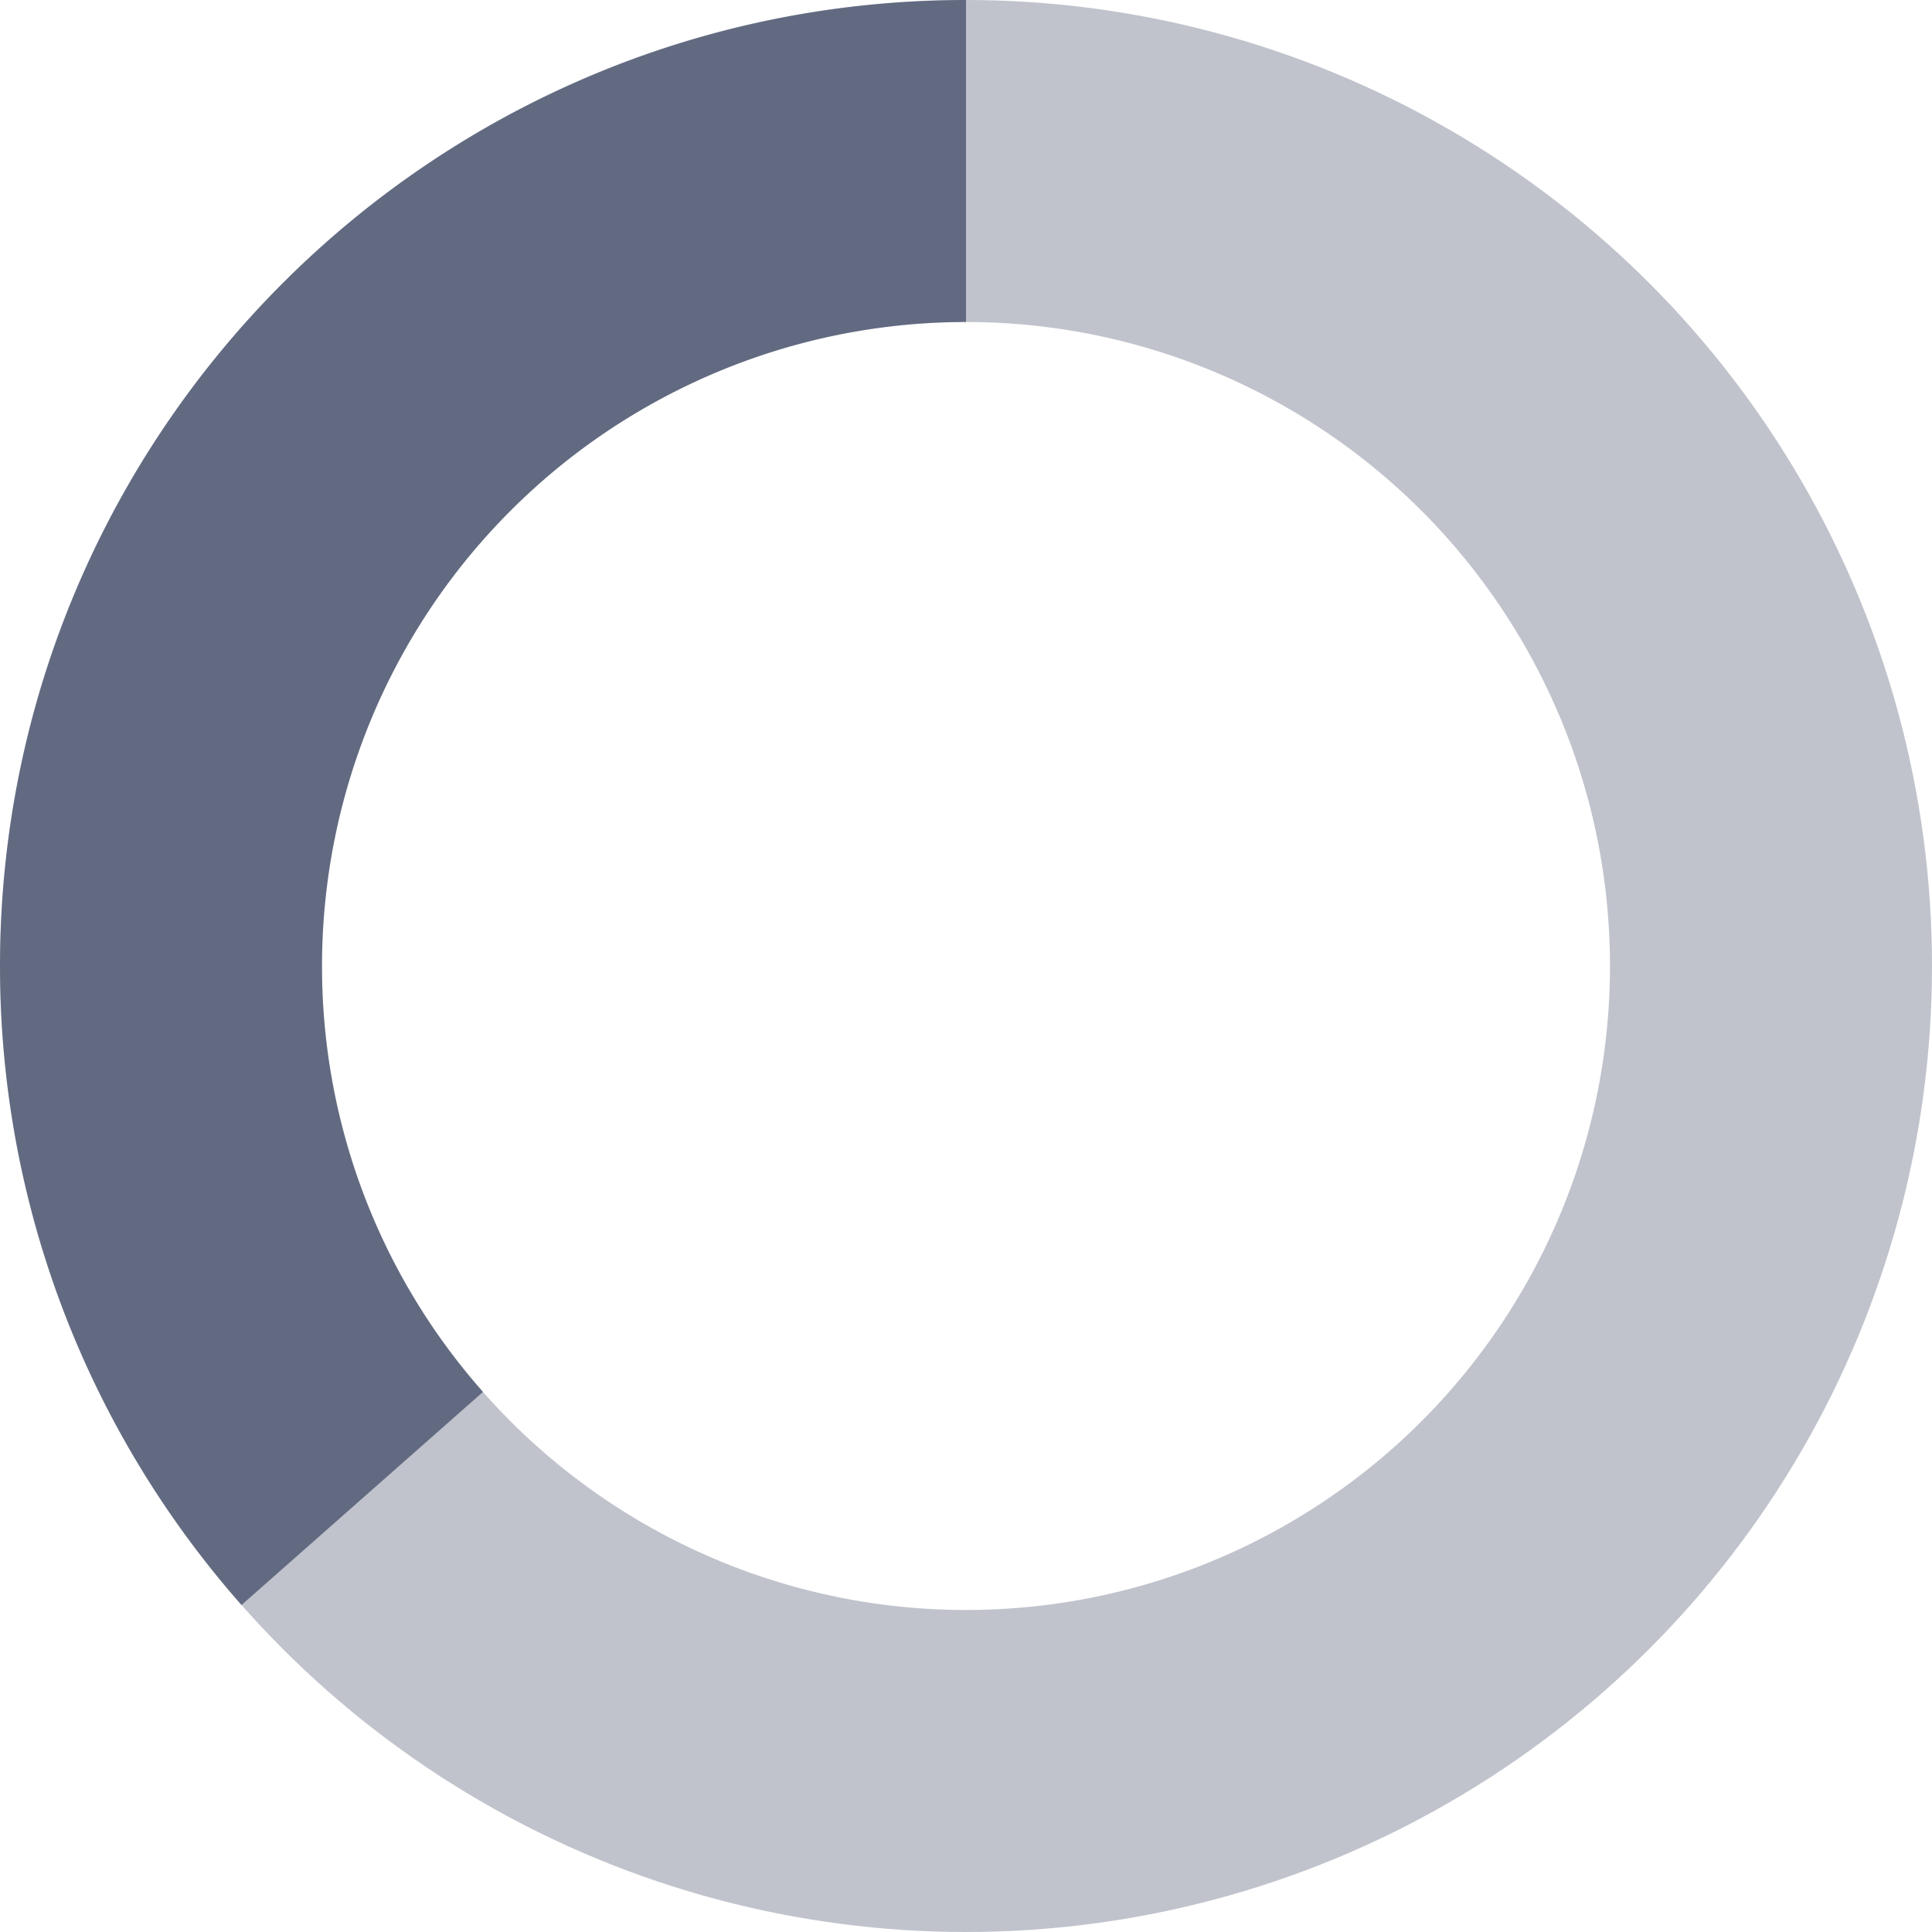
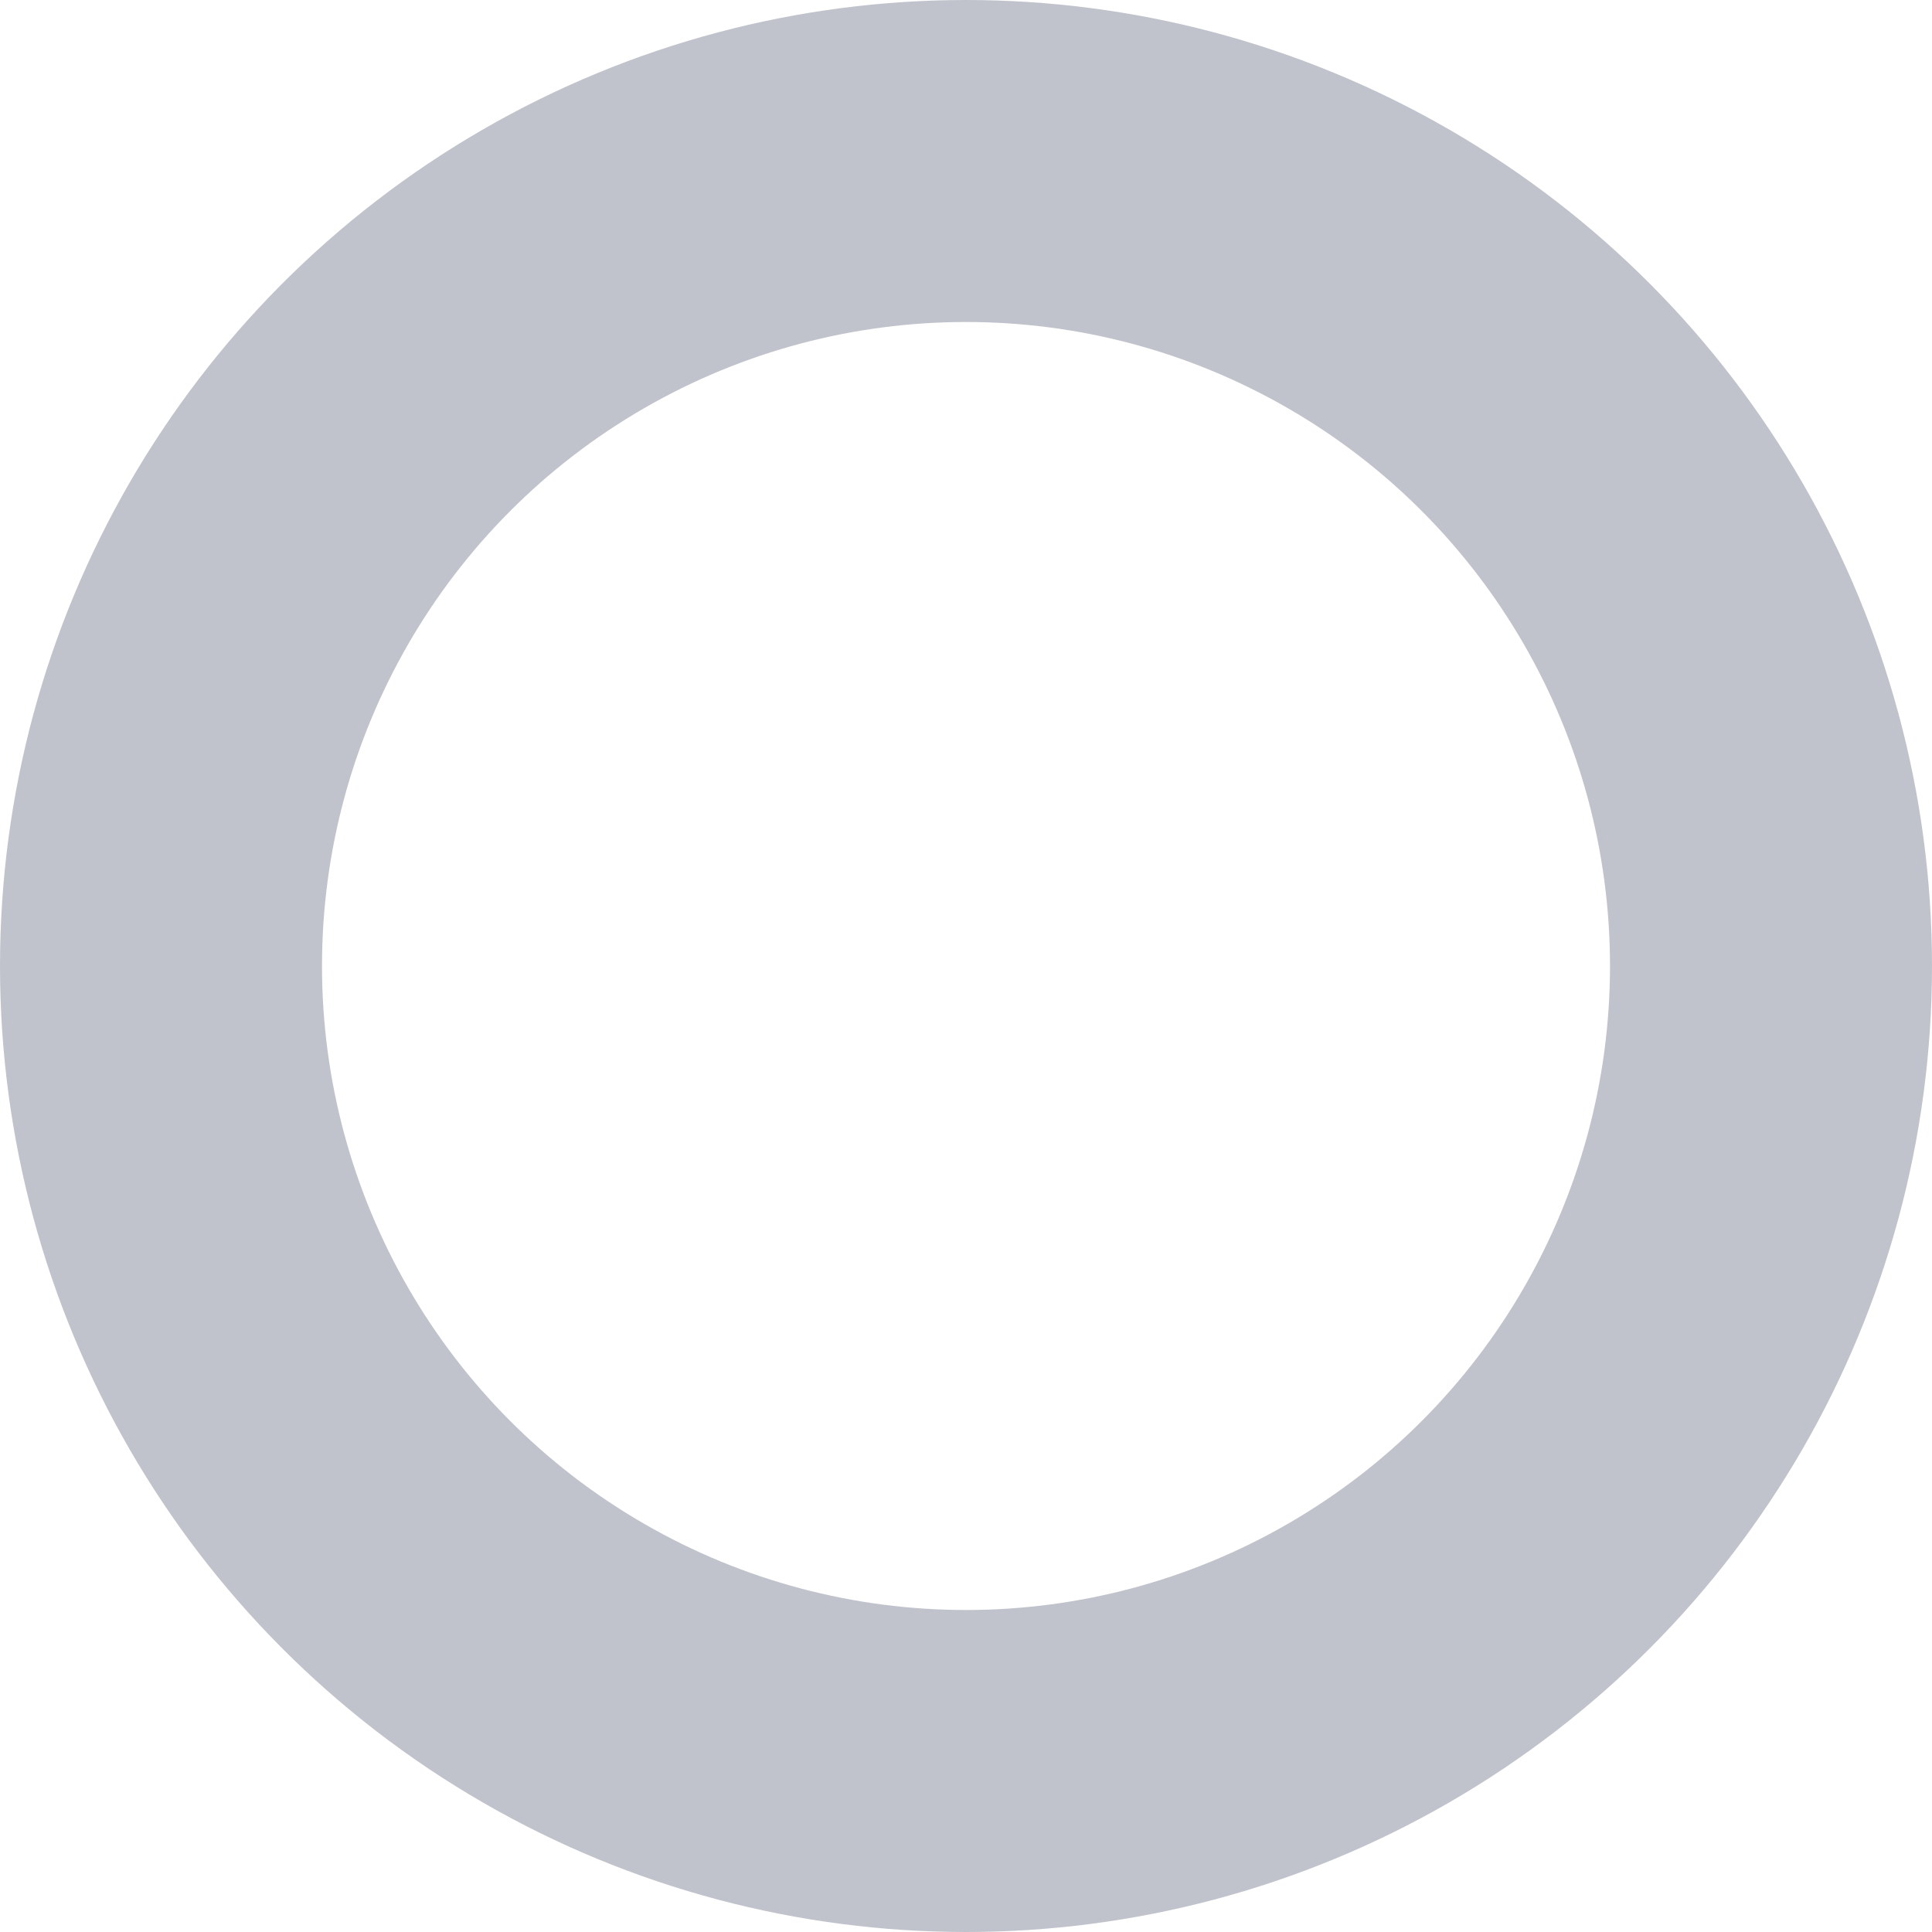
<svg xmlns="http://www.w3.org/2000/svg" height="24" width="24" fill="none">
  <circle cx="12" cy="12" r="10" stroke="rgba(5,18,55,0.25)" stroke-width="4" />
-   <path fill="rgba(5,18,55,0.5)" d="M4 12a8 8 0 0 1 8-8V0C5.373 0 0 5.373 0 12h4zm2 5.291A7.962 7.962 0 0 1 4 12H0c0 3.042 1.135 5.824 3 7.938l3-2.647z" />
</svg>